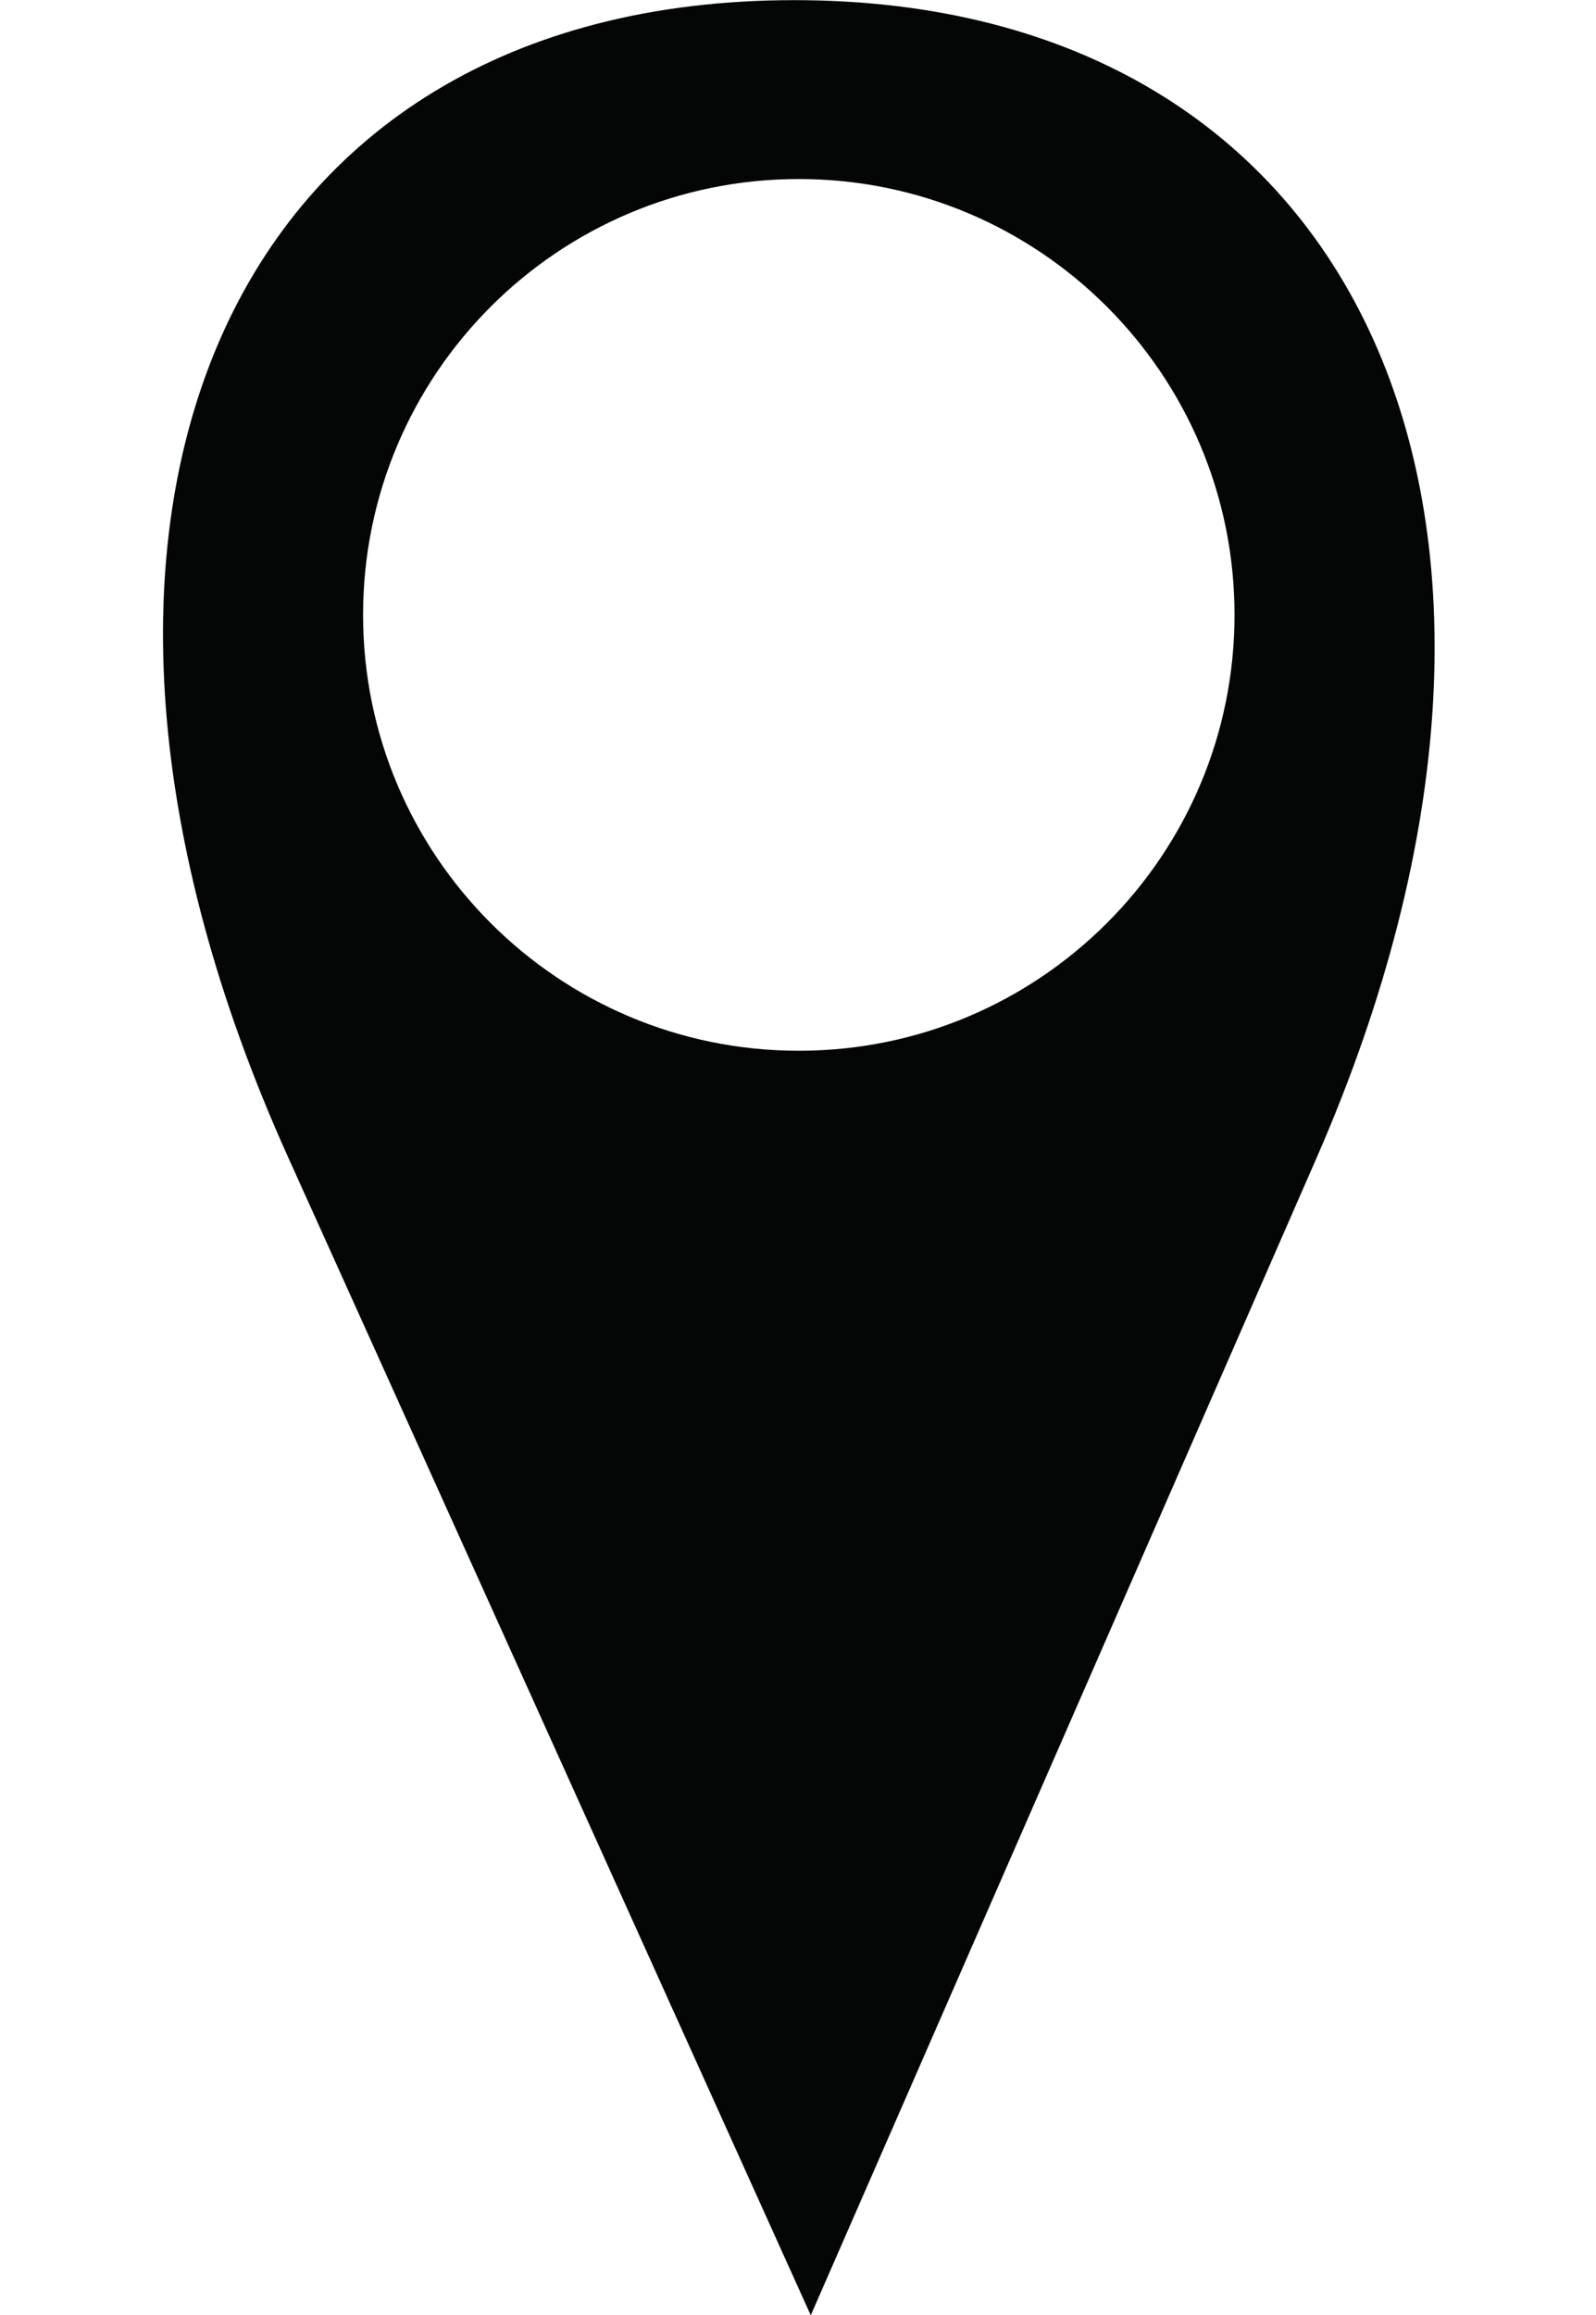
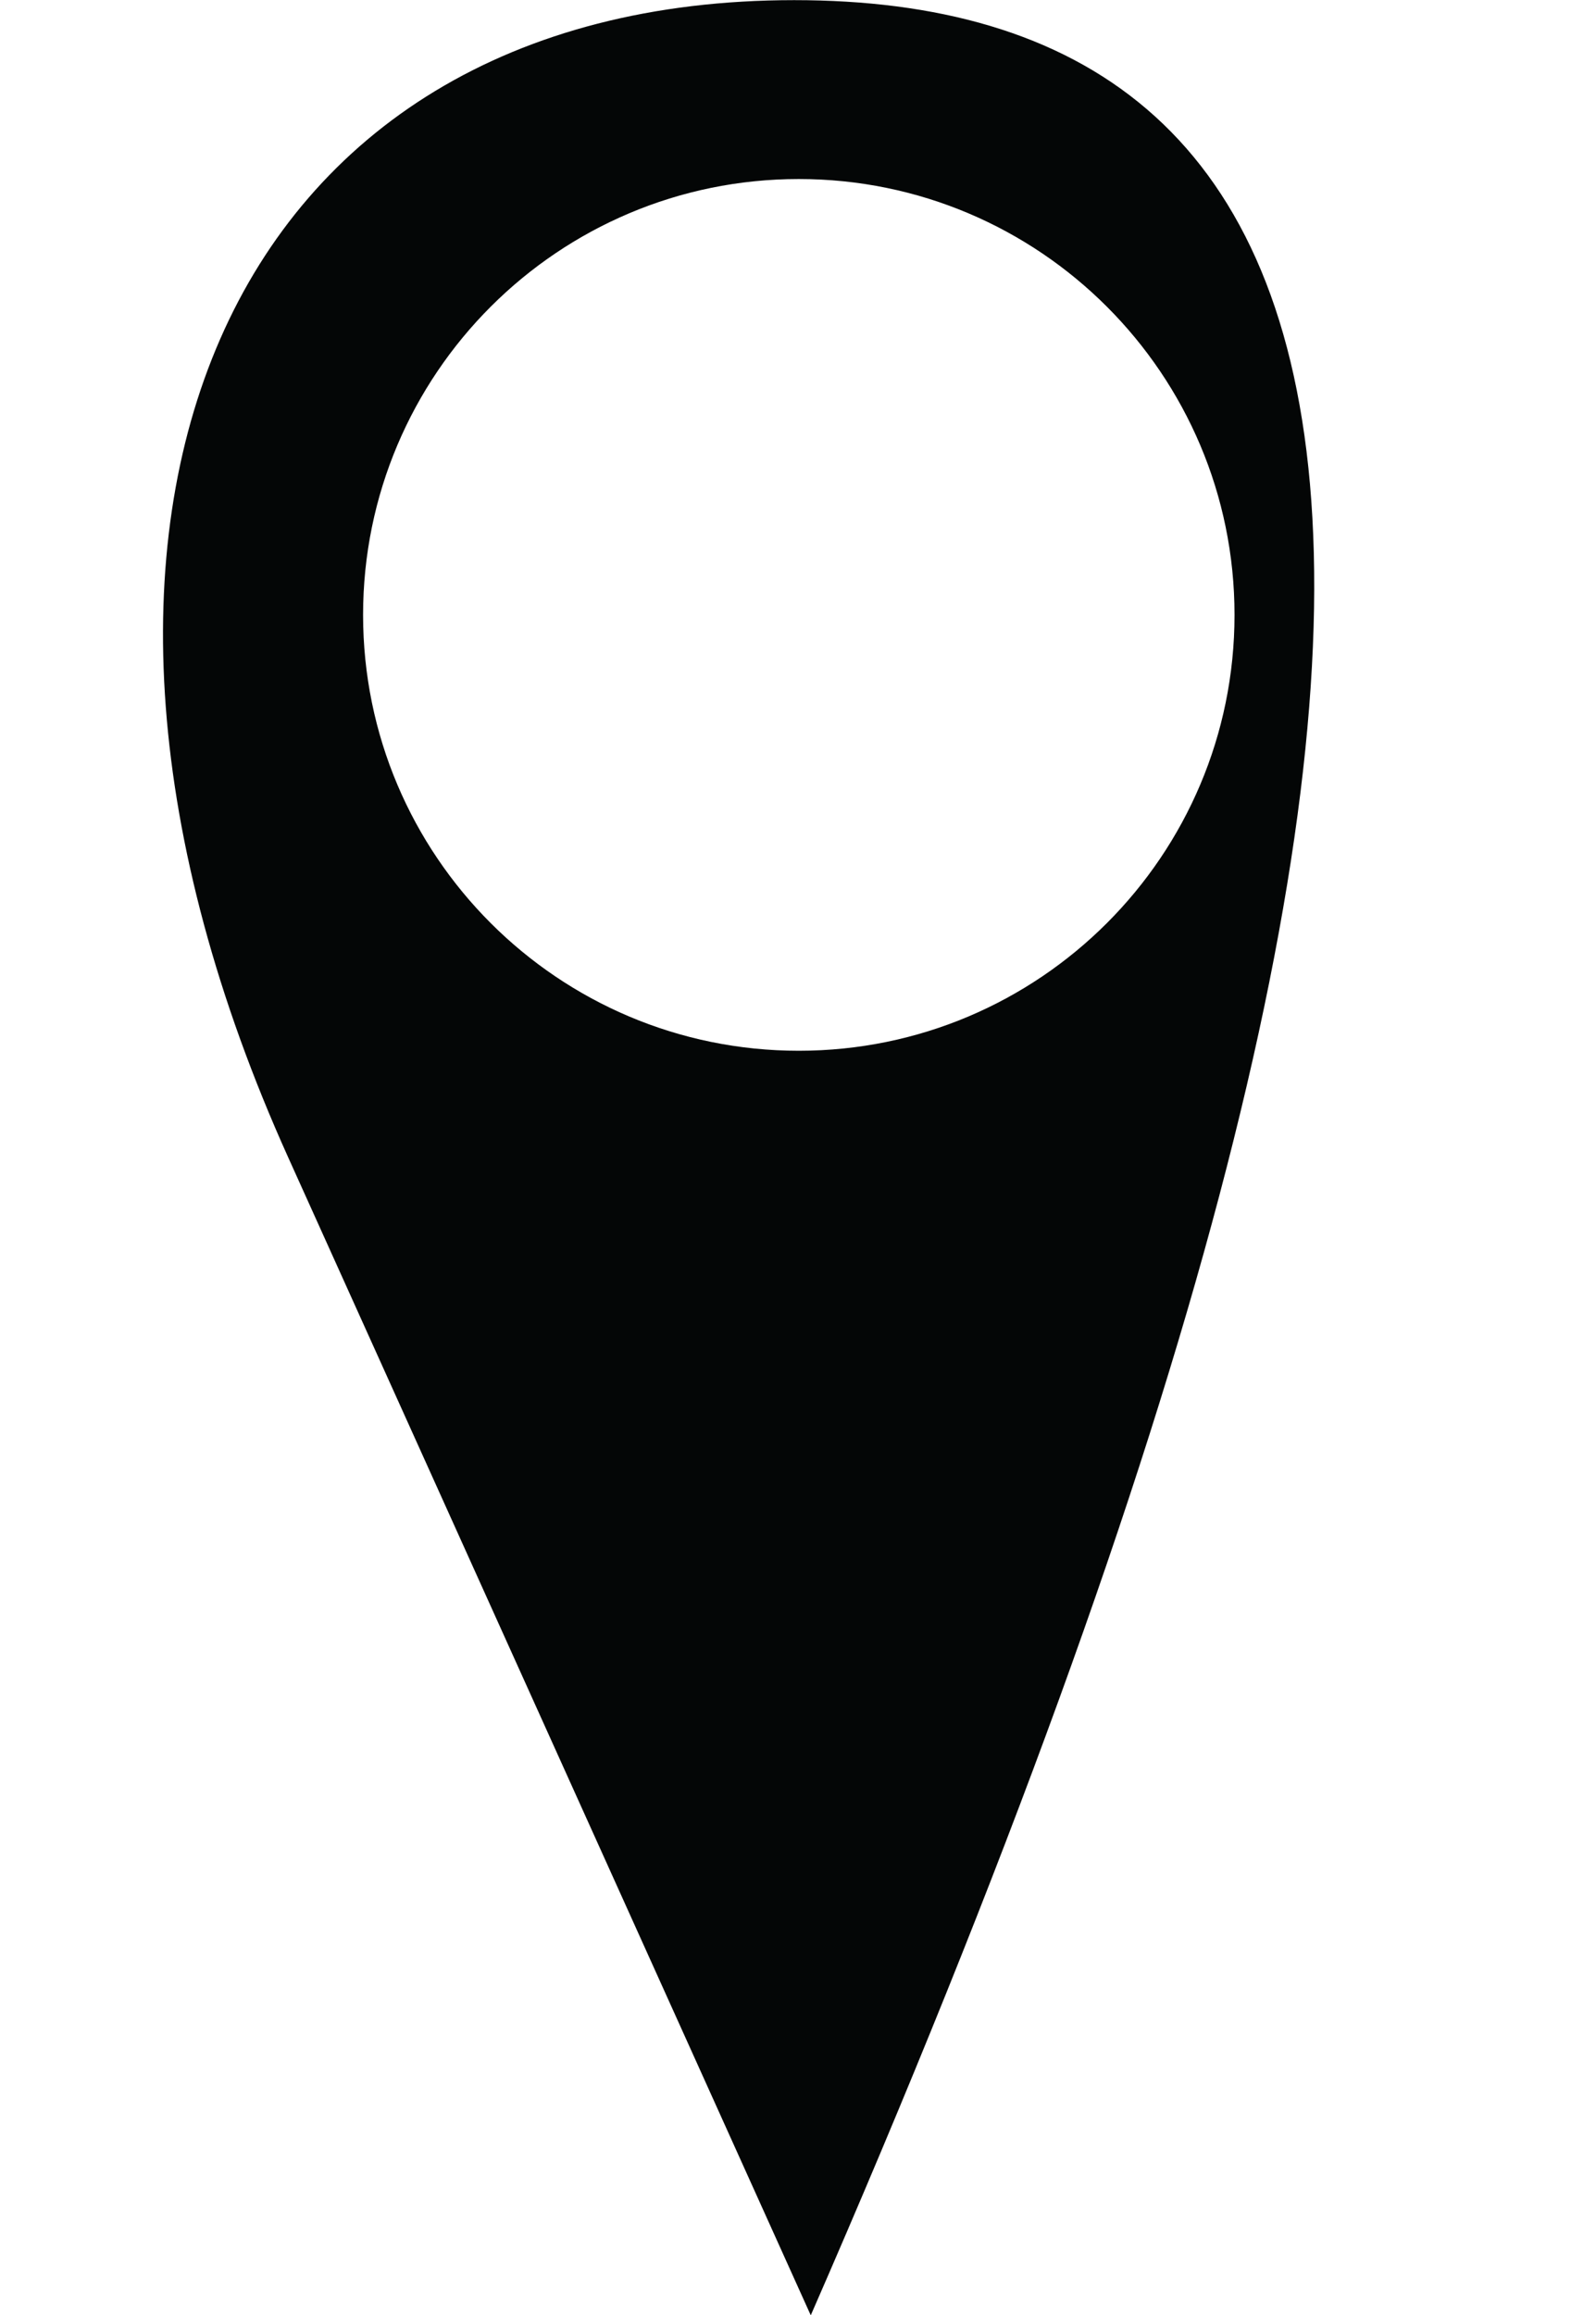
<svg xmlns="http://www.w3.org/2000/svg" height="433.1" preserveAspectRatio="xMidYMid meet" version="1.0" viewBox="100.5 33.4 298.7 433.1" width="298.7" zoomAndPan="magnify">
  <g id="change1_1">
-     <path d="M 250 229.988 C 204.965 229.988 168.453 193.48 168.453 148.441 C 168.453 103.406 204.965 66.895 250 66.895 C 295.035 66.895 331.547 103.406 331.547 148.441 C 331.547 193.48 295.035 229.988 250 229.988 Z M 249.145 33.426 C 142.855 33.426 100.465 130.391 154.465 250 C 208.465 369.609 252.238 466.574 252.238 466.574 C 252.238 466.574 294.629 369.609 346.918 250 C 399.211 130.391 355.434 33.426 249.145 33.426" fill="#040606" />
+     <path d="M 250 229.988 C 204.965 229.988 168.453 193.48 168.453 148.441 C 168.453 103.406 204.965 66.895 250 66.895 C 295.035 66.895 331.547 103.406 331.547 148.441 C 331.547 193.48 295.035 229.988 250 229.988 Z M 249.145 33.426 C 142.855 33.426 100.465 130.391 154.465 250 C 208.465 369.609 252.238 466.574 252.238 466.574 C 399.211 130.391 355.434 33.426 249.145 33.426" fill="#040606" />
  </g>
</svg>